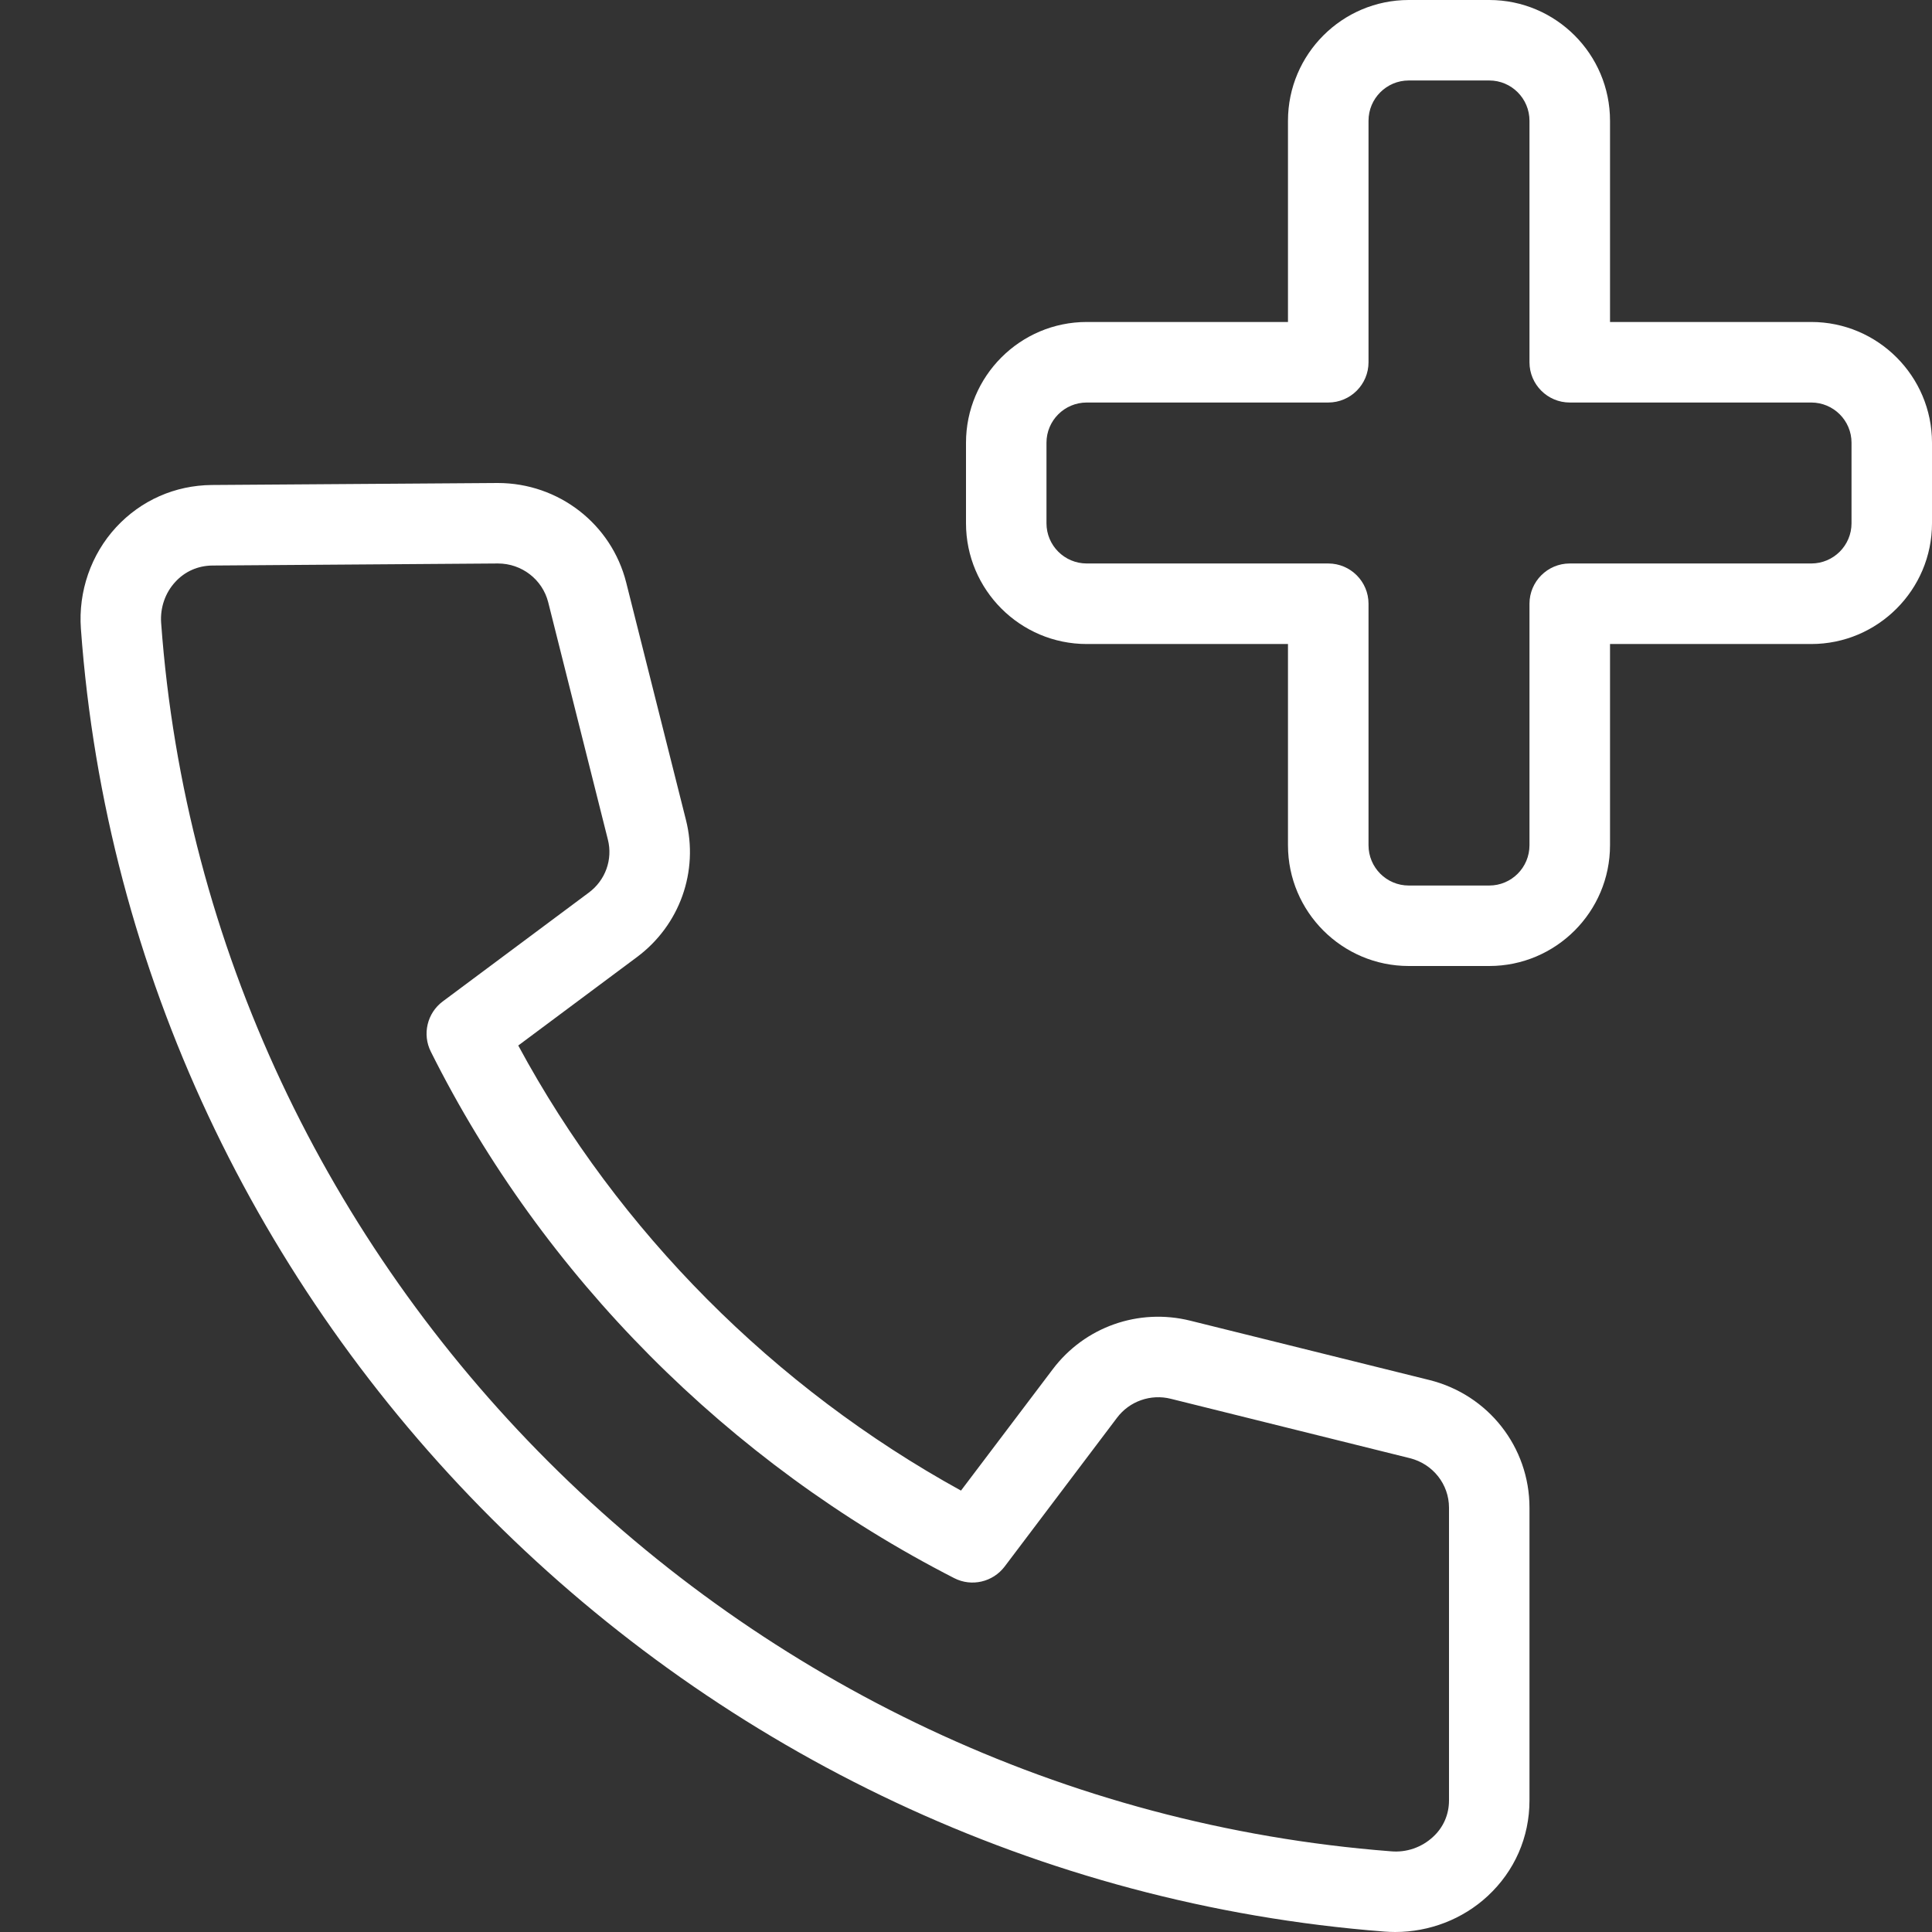
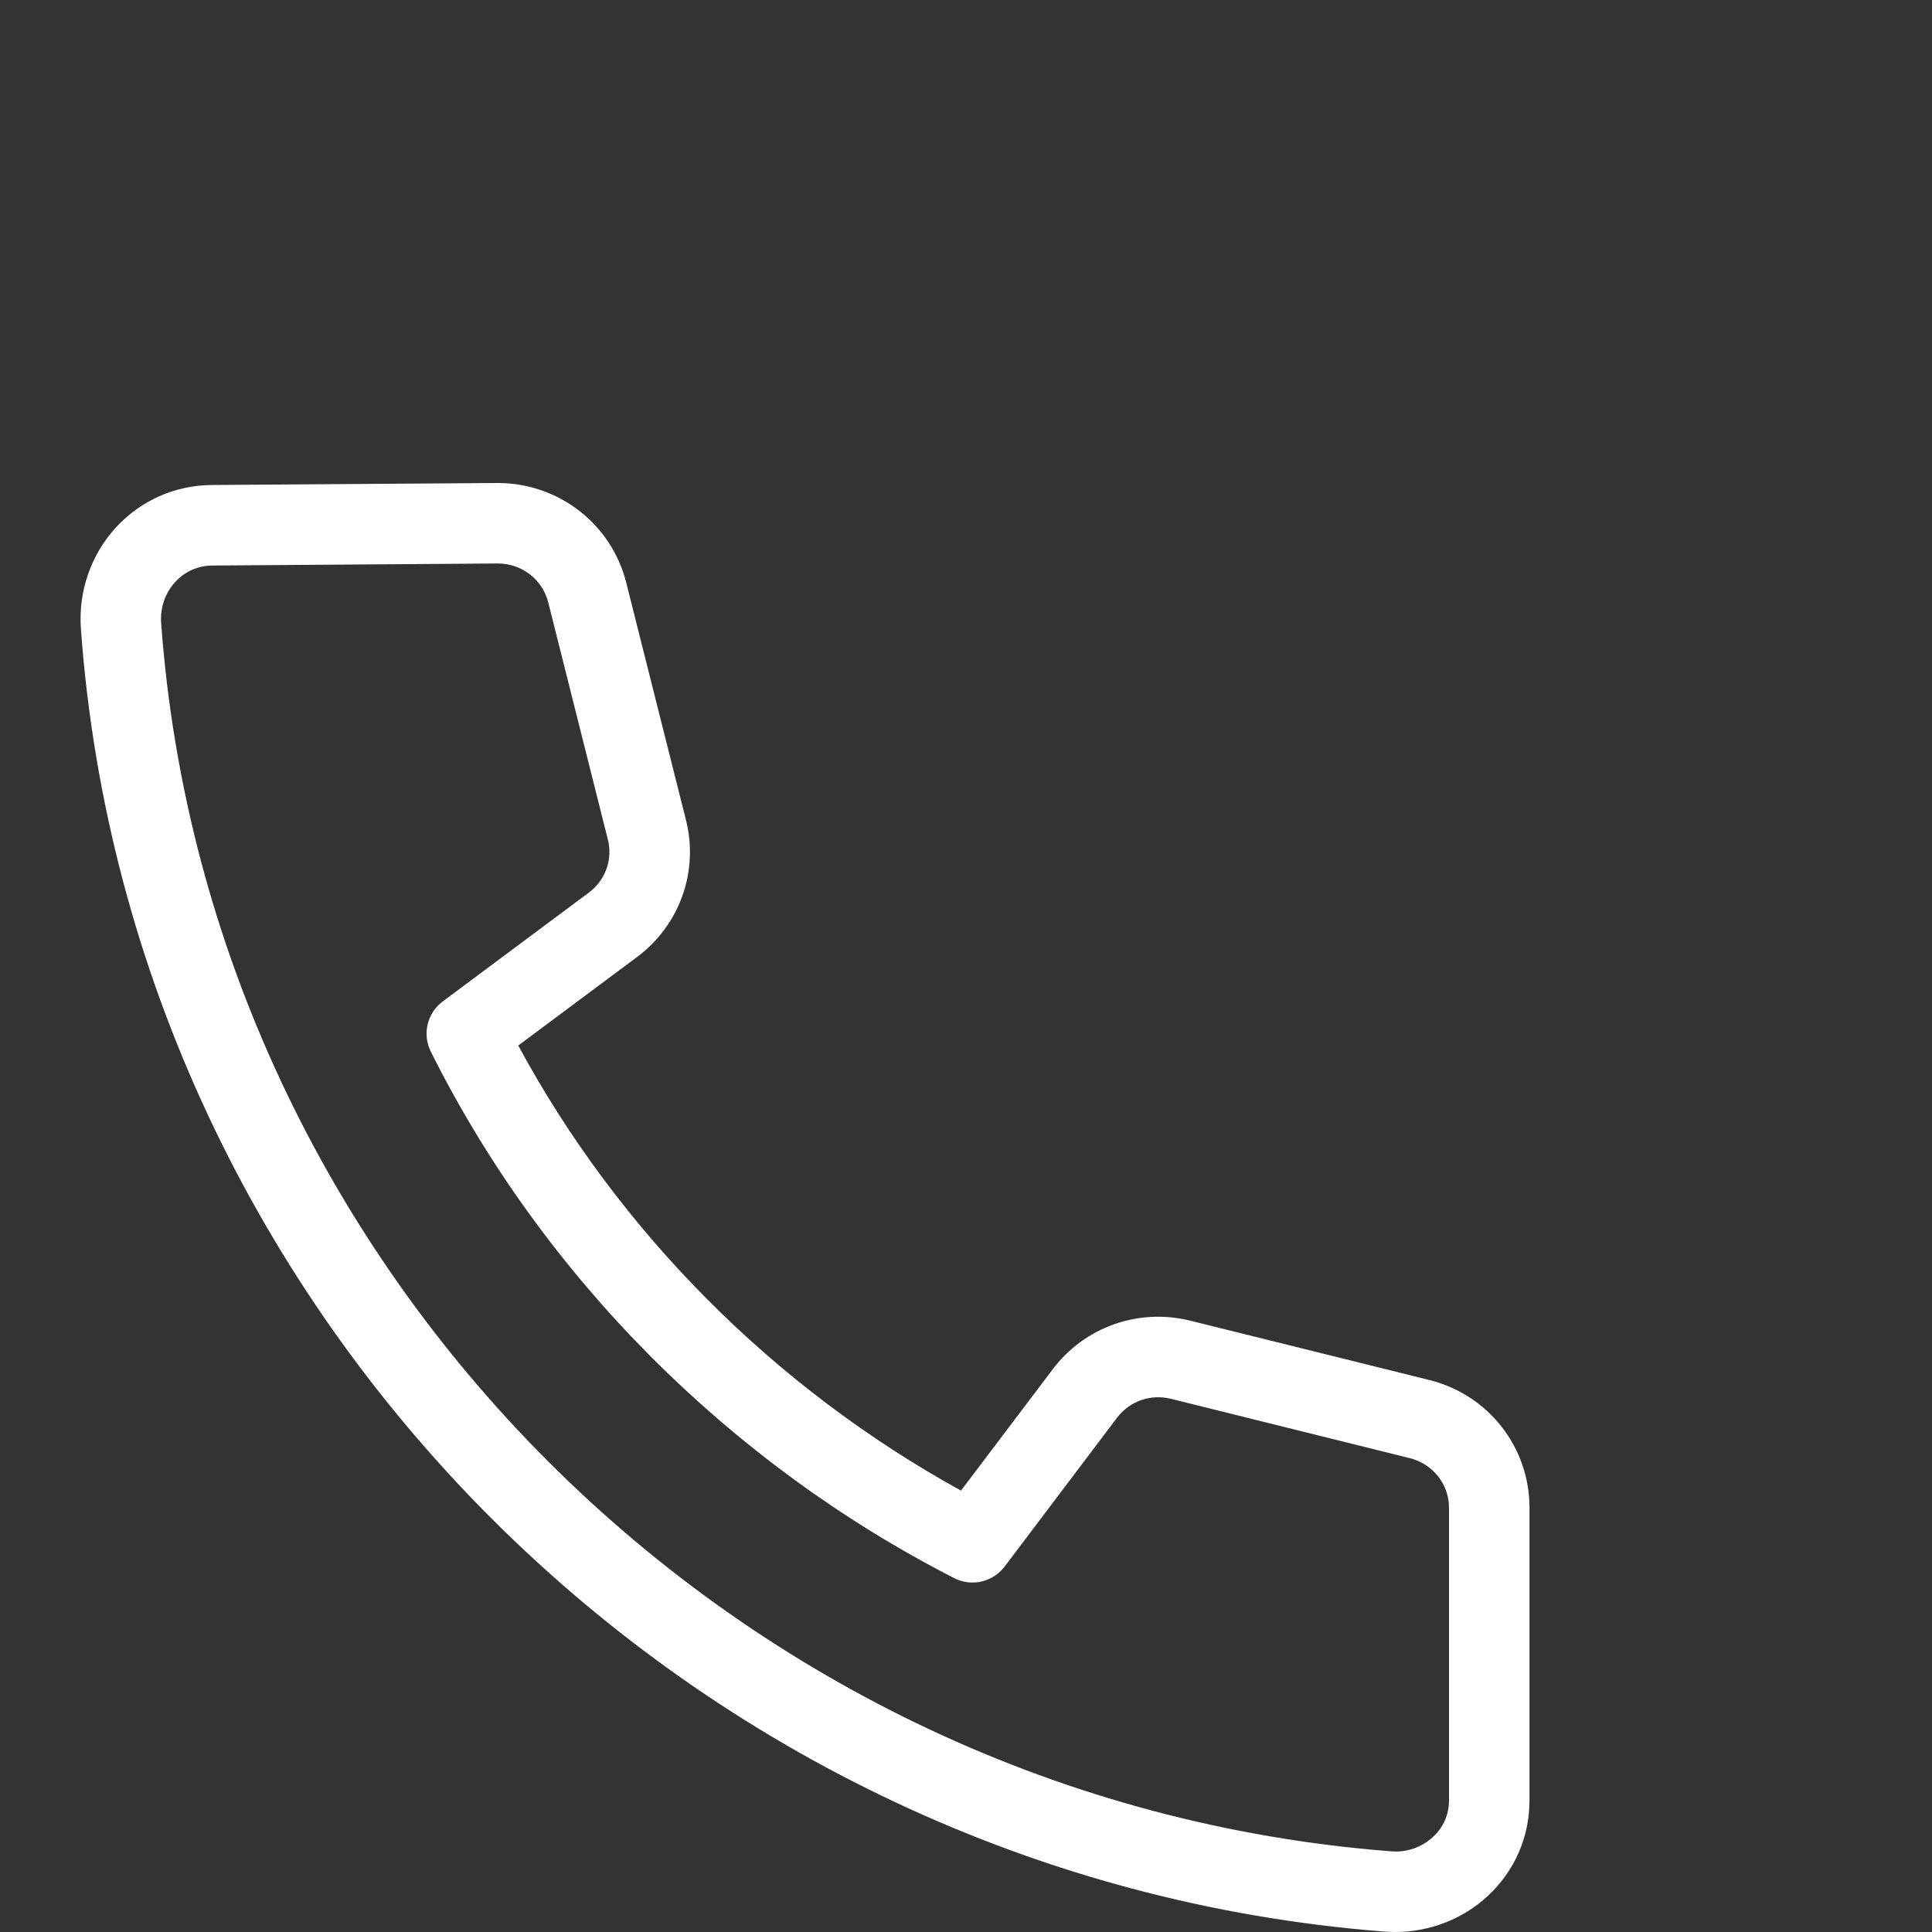
<svg xmlns="http://www.w3.org/2000/svg" width="32" height="32" viewBox="0 0 32 32" fill="none">
  <rect x="0" y="0" width="32" height="32" fill="#333333" stroke="none" />
  <path d="M23.108 32C23.049 32 22.989 31.997 22.931 31.993C11.451 31.104 2.168 21.828 1.34 10.415C1.295 9.797 1.507 9.184 1.923 8.733C2.336 8.287 2.897 8.039 3.507 8.033L8.244 8C9.253 8 10.128 8.679 10.372 9.649L11.361 13.579C11.577 14.432 11.259 15.325 10.549 15.853L8.584 17.317C10.245 20.396 12.82 22.984 15.917 24.689L17.436 22.68C17.964 21.979 18.857 21.661 19.716 21.875L23.673 22.857C24.652 23.1 25.333 23.969 25.333 24.972V29.821C25.333 30.429 25.087 30.991 24.64 31.405C24.227 31.788 23.676 32 23.108 32ZM8.248 9.333L3.516 9.367C3.28 9.369 3.061 9.465 2.903 9.639C2.736 9.819 2.651 10.067 2.669 10.317C3.451 21.077 12.205 29.824 23.033 30.663C23.297 30.688 23.549 30.597 23.735 30.425C23.907 30.268 24 30.053 24 29.821V24.972C24 24.584 23.733 24.247 23.352 24.152L19.395 23.169C19.061 23.084 18.707 23.208 18.501 23.483L16.64 25.947C16.445 26.204 16.093 26.287 15.805 26.139C12.069 24.228 8.991 21.132 7.136 17.419C6.991 17.131 7.075 16.779 7.333 16.587L9.753 14.784C10.028 14.58 10.152 14.235 10.068 13.905L9.08 9.975C8.984 9.597 8.641 9.333 8.248 9.333Z" fill="white" />
-   <path d="M24.667 16H23.333C22.231 16 21.333 15.103 21.333 14V10.667H18C16.897 10.667 16 9.769 16 8.667V7.333C16 6.231 16.897 5.333 18 5.333H21.333V2C21.333 0.897 22.231 0 23.333 0H24.667C25.769 0 26.667 0.897 26.667 2V5.333H30C31.103 5.333 32 6.231 32 7.333V8.667C32 9.769 31.103 10.667 30 10.667H26.667V14C26.667 15.103 25.769 16 24.667 16ZM18 6.667C17.632 6.667 17.333 6.965 17.333 7.333V8.667C17.333 9.035 17.632 9.333 18 9.333H22C22.368 9.333 22.667 9.632 22.667 10V14C22.667 14.368 22.965 14.667 23.333 14.667H24.667C25.035 14.667 25.333 14.368 25.333 14V10C25.333 9.632 25.632 9.333 26 9.333H30C30.368 9.333 30.667 9.035 30.667 8.667V7.333C30.667 6.965 30.368 6.667 30 6.667H26C25.632 6.667 25.333 6.368 25.333 6V2C25.333 1.632 25.035 1.333 24.667 1.333H23.333C22.965 1.333 22.667 1.632 22.667 2V6C22.667 6.368 22.368 6.667 22 6.667H18Z" fill="white" />
</svg>